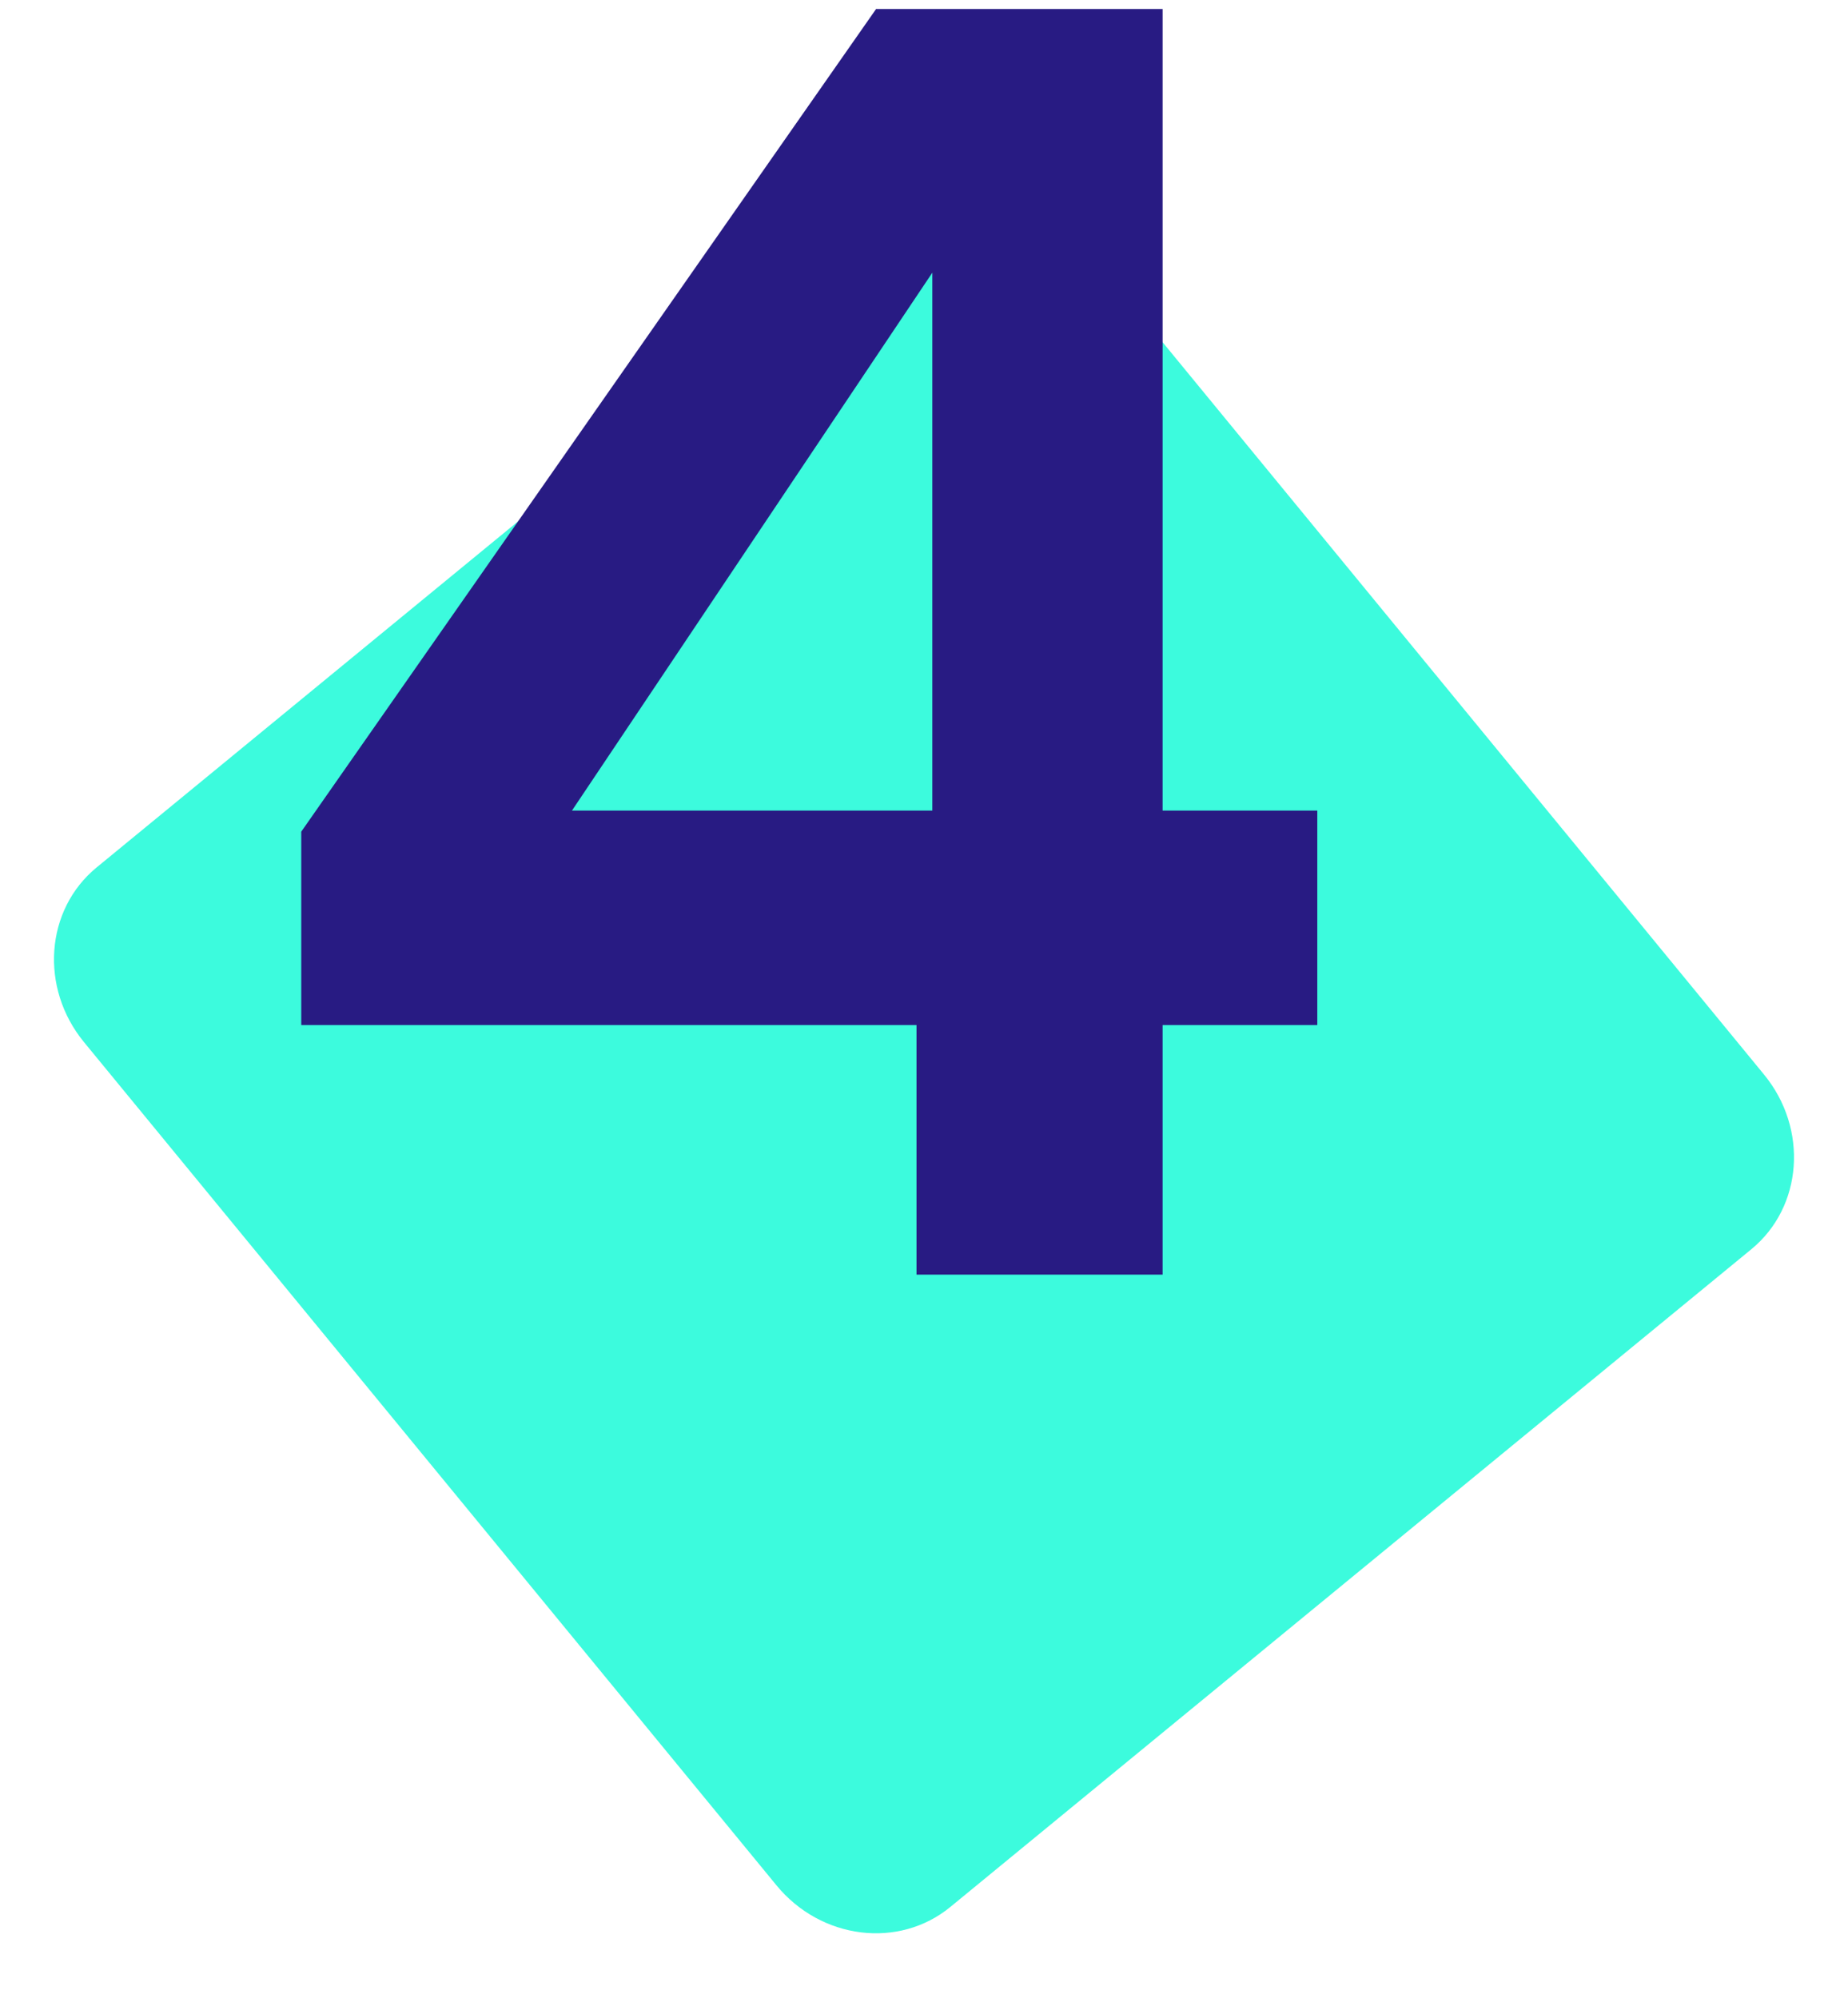
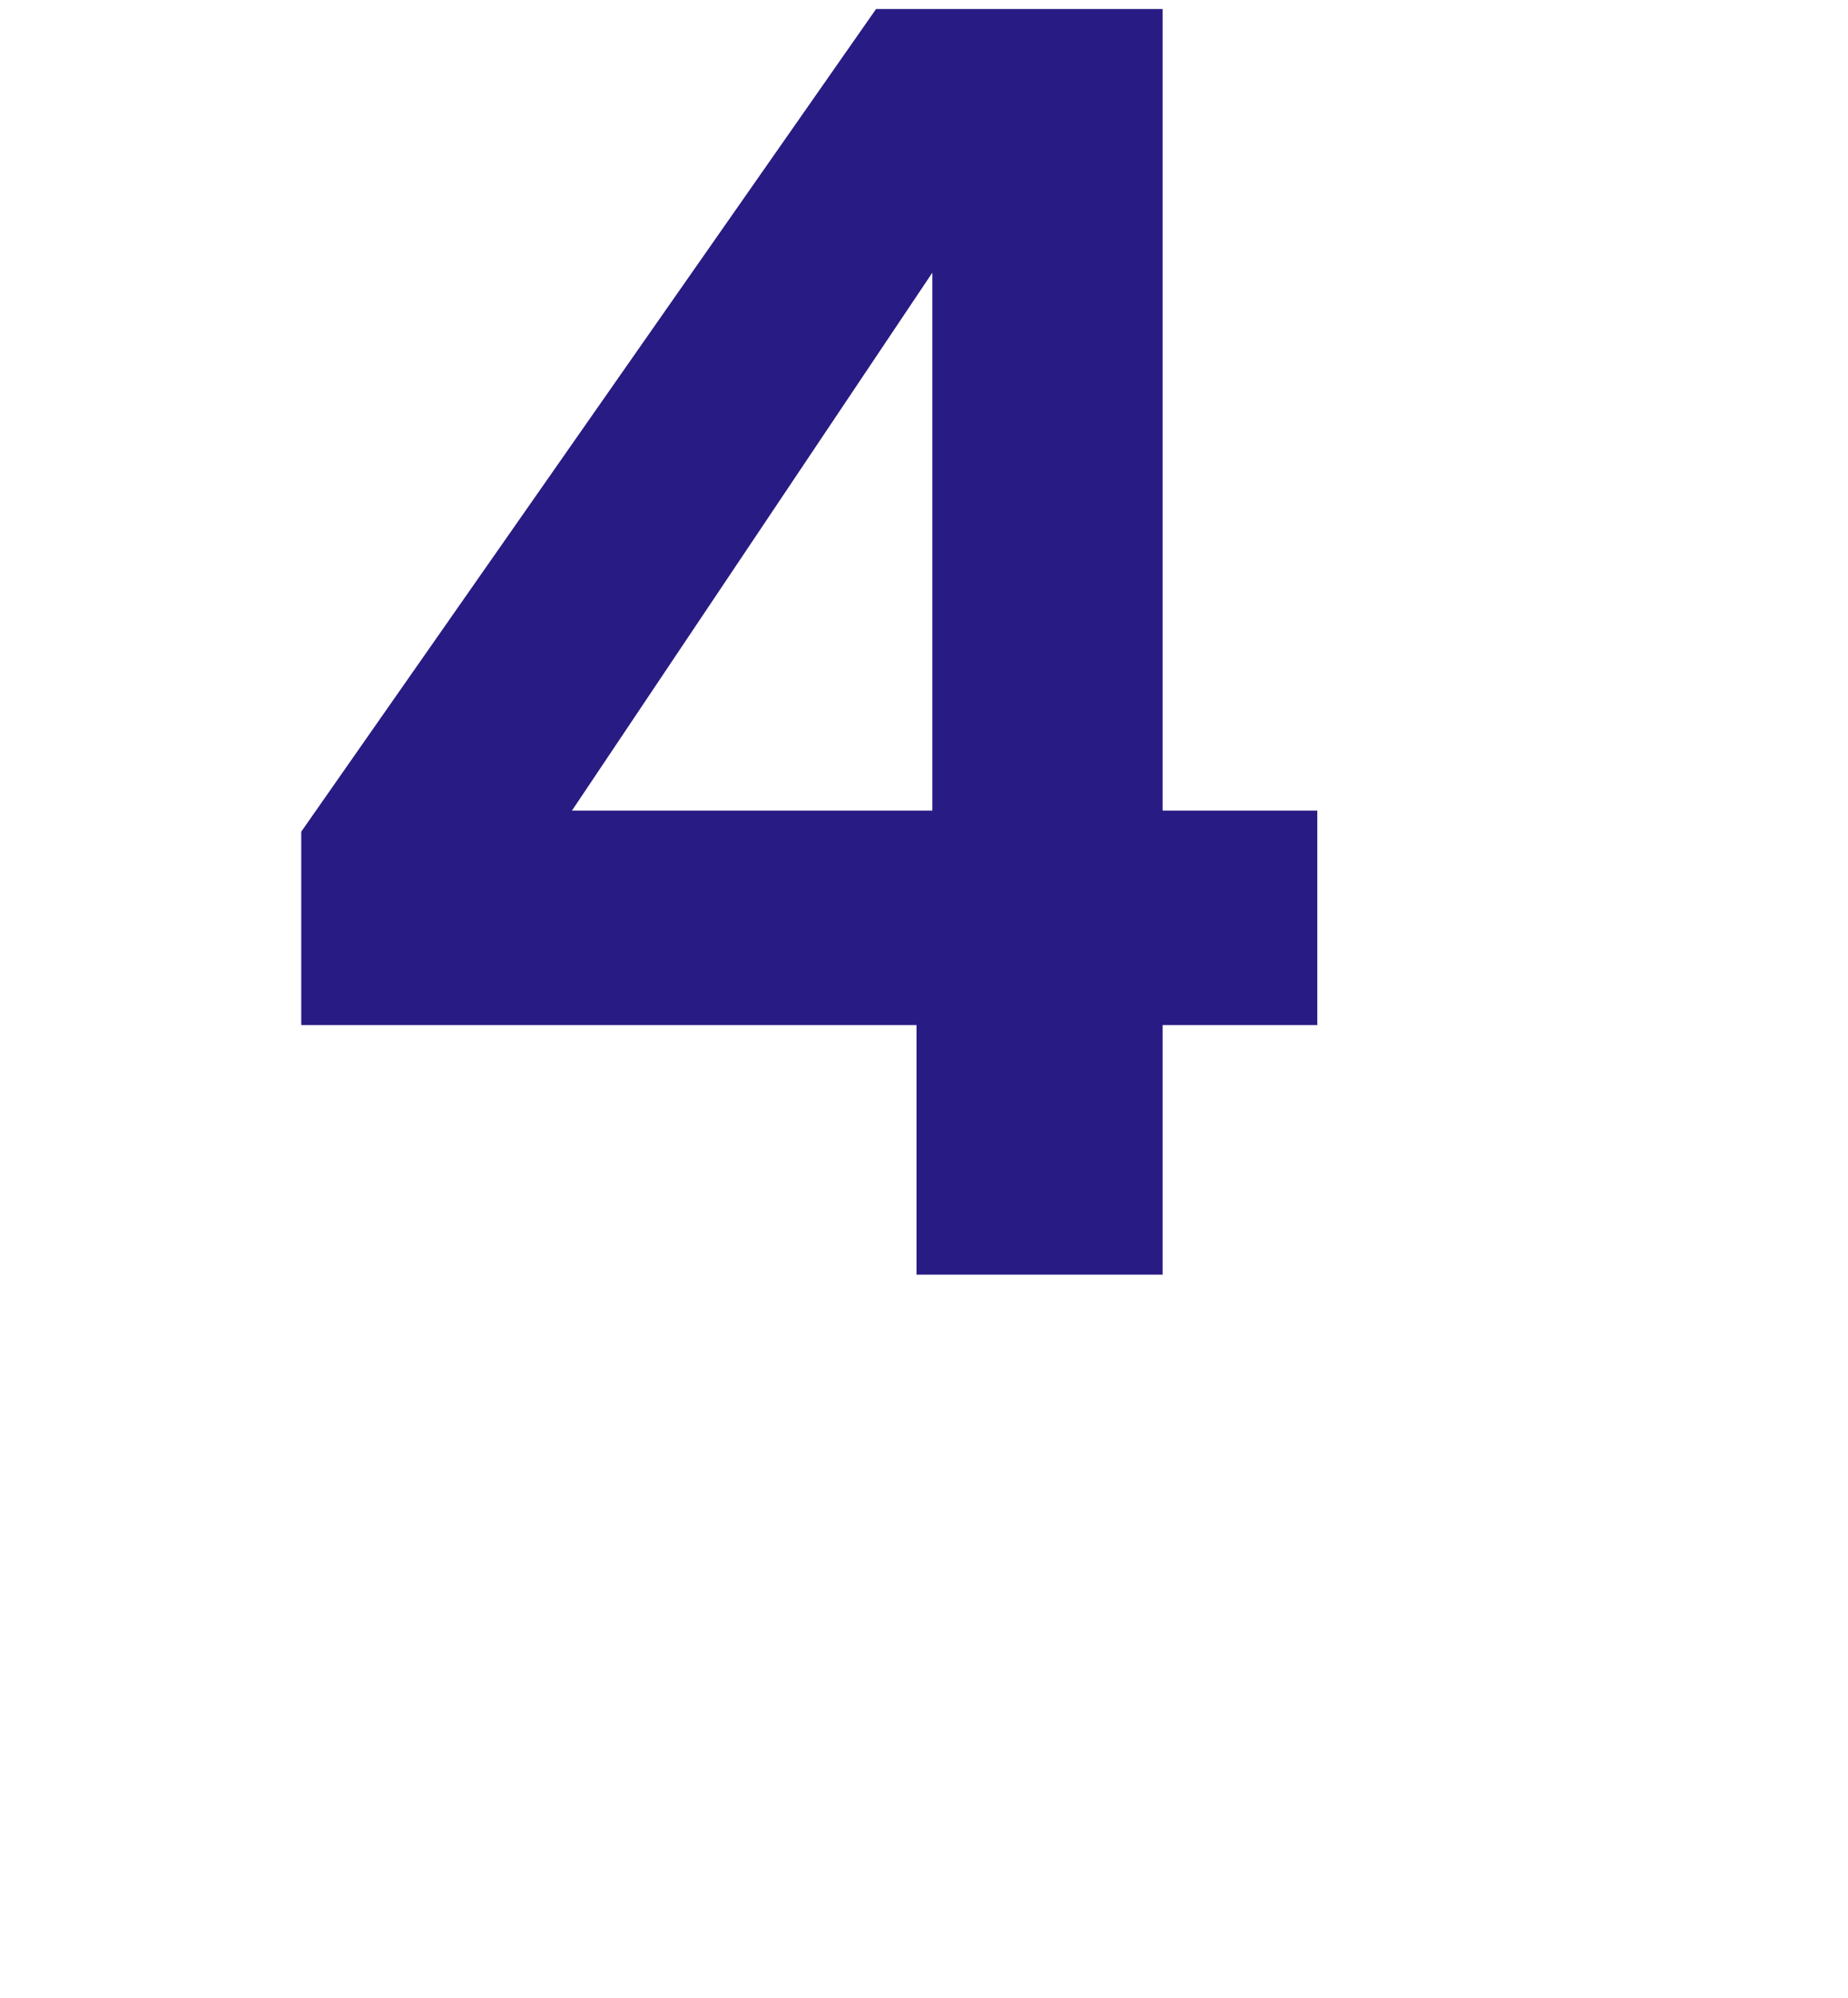
<svg xmlns="http://www.w3.org/2000/svg" width="123" height="133" viewBox="0 0 123 133" fill="none">
-   <path data-figma-bg-blur-radius="3.35566" d="M117.409 71.52L71.317 15.394C68.354 11.786 63.174 11.143 59.747 13.957L6.432 57.736C3.005 60.551 2.628 65.757 5.591 69.365L51.683 125.491C54.646 129.099 59.826 129.742 63.253 126.928L116.568 83.148C119.995 80.334 120.372 75.128 117.409 71.52Z" fill="#27FBD9" fill-opacity="0.9" />
  <path d="M20.051 68.227V55.356L58.31 0.6H77.381V53.953H87.677V68.227H77.381V84.841H61.001V68.227H20.051ZM62.054 18.15L38.069 53.953H62.054V18.15Z" fill="#281B83" />
  <defs>
    <clipPath id="bgblur_0_6010_5716_clip_path" transform="translate(-0.238 -8.849)">
-       <path d="M117.409 71.52L71.317 15.394C68.354 11.786 63.174 11.143 59.747 13.957L6.432 57.736C3.005 60.551 2.628 65.757 5.591 69.365L51.683 125.491C54.646 129.099 59.826 129.742 63.253 126.928L116.568 83.148C119.995 80.334 120.372 75.128 117.409 71.52Z" />
-     </clipPath>
+       </clipPath>
  </defs>
</svg>